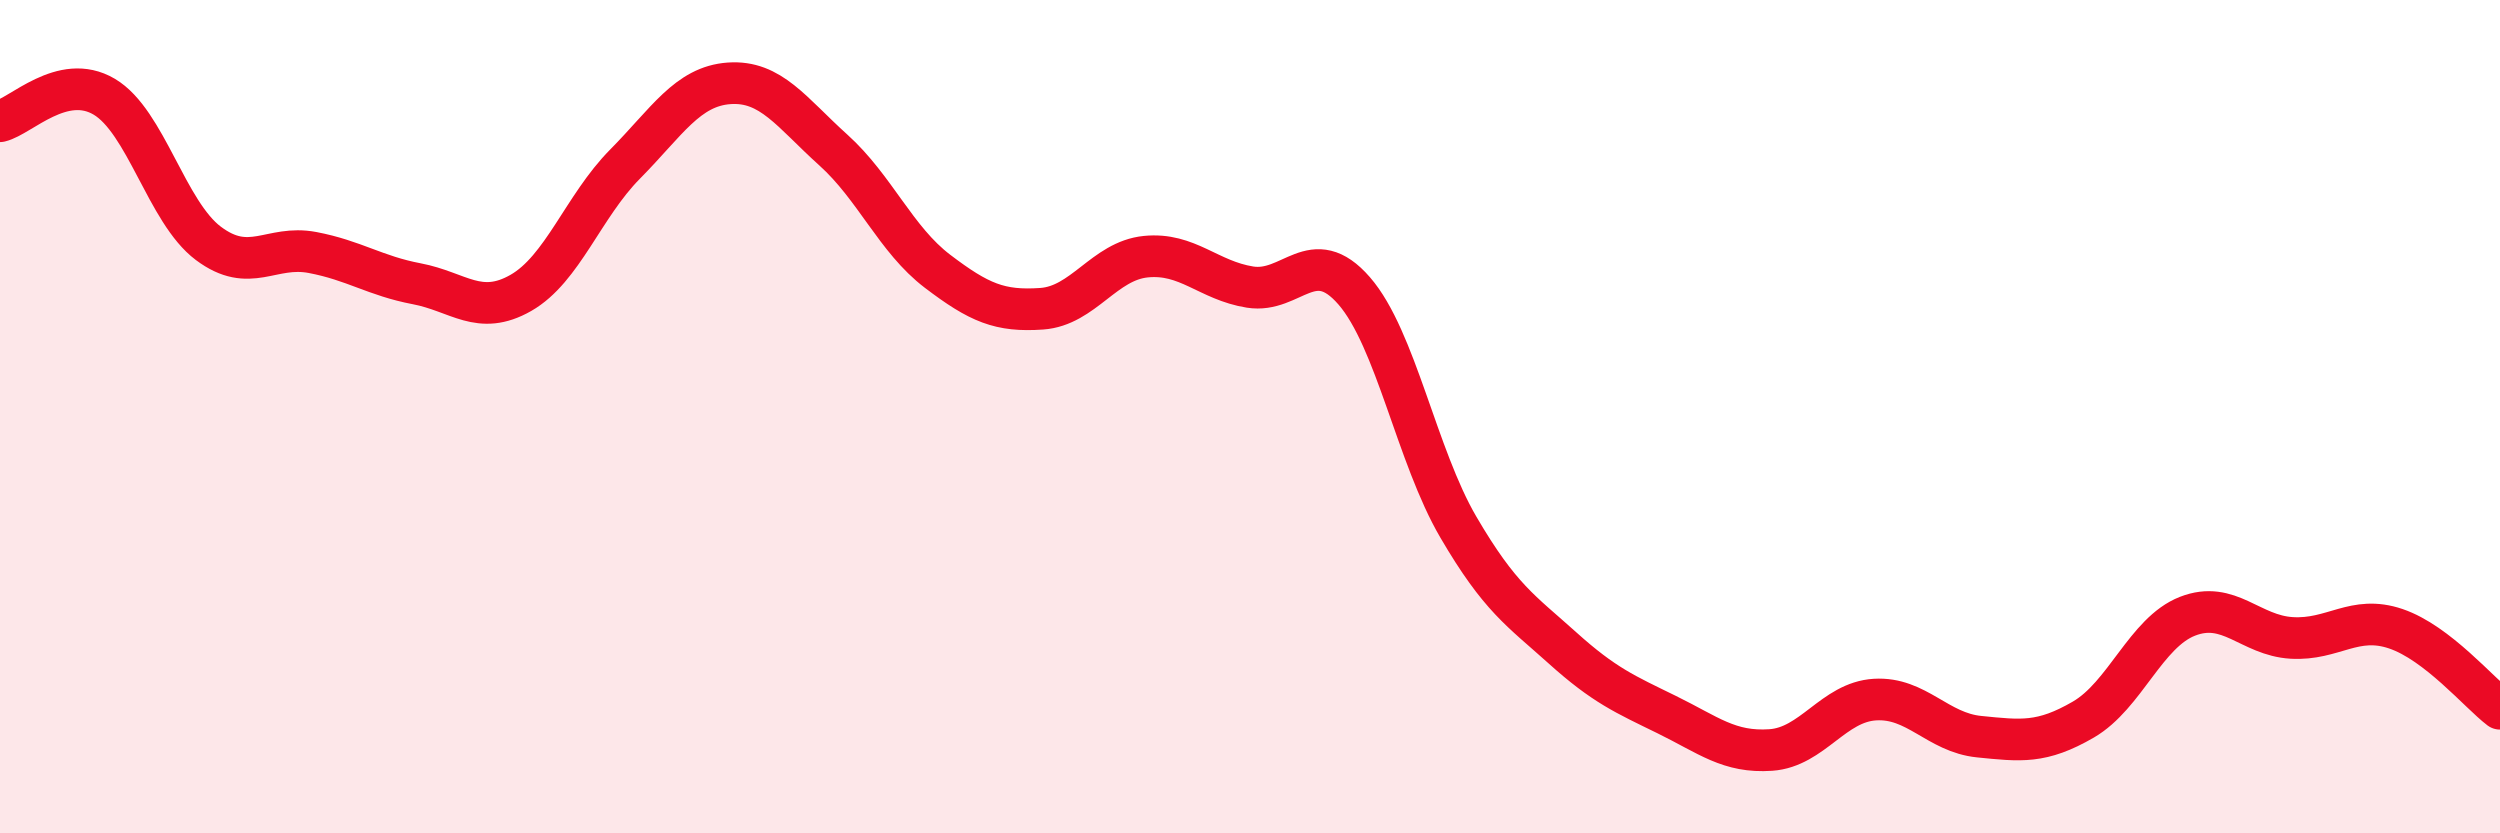
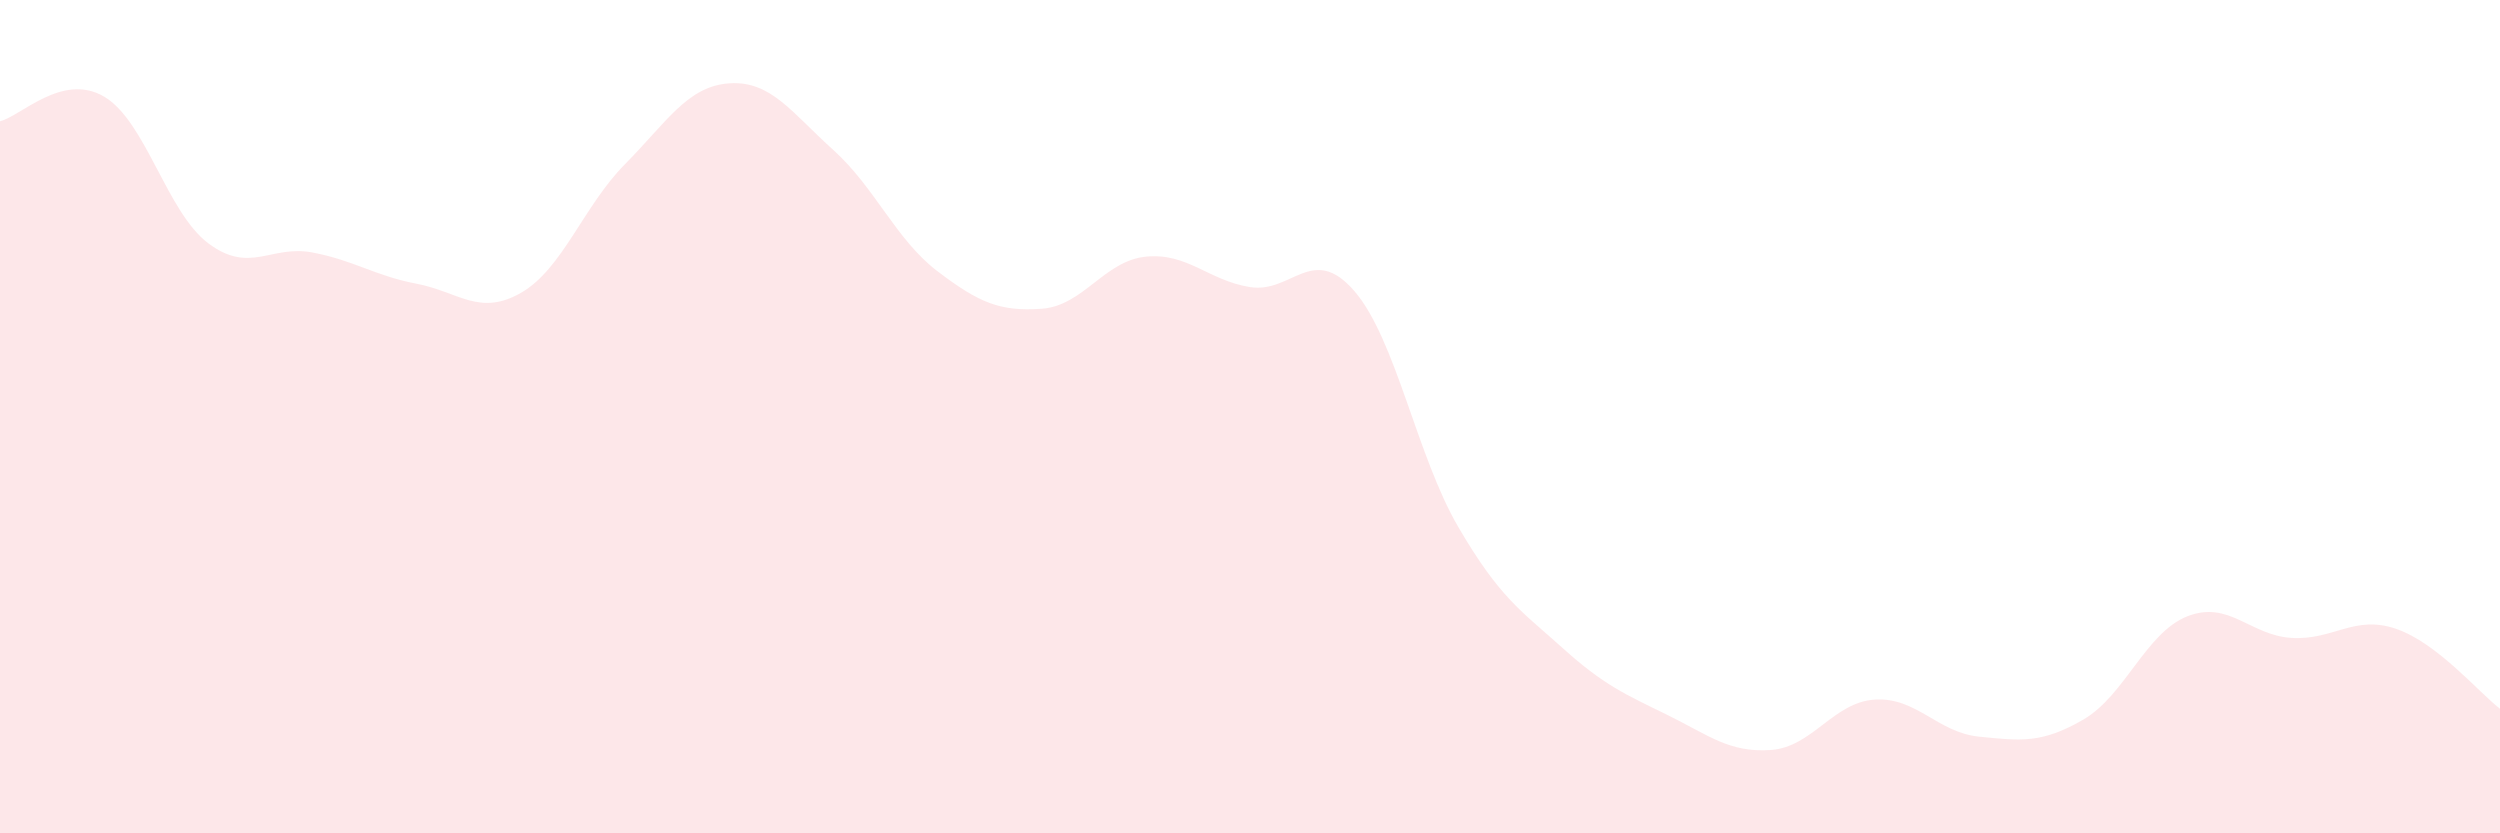
<svg xmlns="http://www.w3.org/2000/svg" width="60" height="20" viewBox="0 0 60 20">
  <path d="M 0,2.91 C 0.5,2.79 1.5,1.73 2.5,2.32 C 3.5,2.91 4,5.09 5,5.84 C 6,6.59 6.5,5.87 7.5,6.06 C 8.5,6.25 9,6.62 10,6.81 C 11,7 11.5,7.6 12.5,7.03 C 13.5,6.46 14,4.95 15,3.94 C 16,2.93 16.5,2.07 17.5,2 C 18.5,1.93 19,2.7 20,3.6 C 21,4.5 21.5,5.75 22.5,6.51 C 23.5,7.27 24,7.48 25,7.41 C 26,7.34 26.5,6.26 27.5,6.16 C 28.5,6.06 29,6.73 30,6.89 C 31,7.05 31.5,5.83 32.5,6.98 C 33.5,8.13 34,10.94 35,12.65 C 36,14.36 36.5,14.65 37.5,15.55 C 38.5,16.45 39,16.66 40,17.15 C 41,17.64 41.5,18.07 42.5,18 C 43.5,17.93 44,16.85 45,16.79 C 46,16.73 46.5,17.58 47.5,17.68 C 48.5,17.78 49,17.85 50,17.27 C 51,16.69 51.5,15.18 52.5,14.79 C 53.5,14.4 54,15.25 55,15.31 C 56,15.37 56.5,14.75 57.5,15.09 C 58.5,15.43 59.5,16.63 60,17.01L60 20L0 20Z" fill="#EB0A25" opacity="0.1" stroke-linecap="round" stroke-linejoin="round" />
-   <path d="M 0,2.91 C 0.5,2.79 1.5,1.73 2.5,2.32 C 3.5,2.91 4,5.09 5,5.84 C 6,6.59 6.5,5.87 7.5,6.06 C 8.5,6.25 9,6.62 10,6.81 C 11,7 11.5,7.6 12.5,7.03 C 13.5,6.46 14,4.95 15,3.94 C 16,2.93 16.5,2.07 17.5,2 C 18.5,1.93 19,2.7 20,3.6 C 21,4.5 21.5,5.75 22.5,6.51 C 23.5,7.27 24,7.48 25,7.41 C 26,7.34 26.5,6.26 27.5,6.16 C 28.5,6.06 29,6.73 30,6.89 C 31,7.05 31.5,5.83 32.5,6.98 C 33.5,8.13 34,10.94 35,12.65 C 36,14.36 36.5,14.65 37.5,15.55 C 38.5,16.45 39,16.66 40,17.15 C 41,17.64 41.5,18.07 42.5,18 C 43.5,17.93 44,16.85 45,16.79 C 46,16.73 46.5,17.58 47.5,17.68 C 48.5,17.78 49,17.85 50,17.27 C 51,16.69 51.5,15.18 52.5,14.79 C 53.5,14.4 54,15.25 55,15.31 C 56,15.37 56.5,14.75 57.5,15.09 C 58.5,15.43 59.5,16.63 60,17.01" stroke="#EB0A25" stroke-width="1" fill="none" stroke-linecap="round" stroke-linejoin="round" />
</svg>